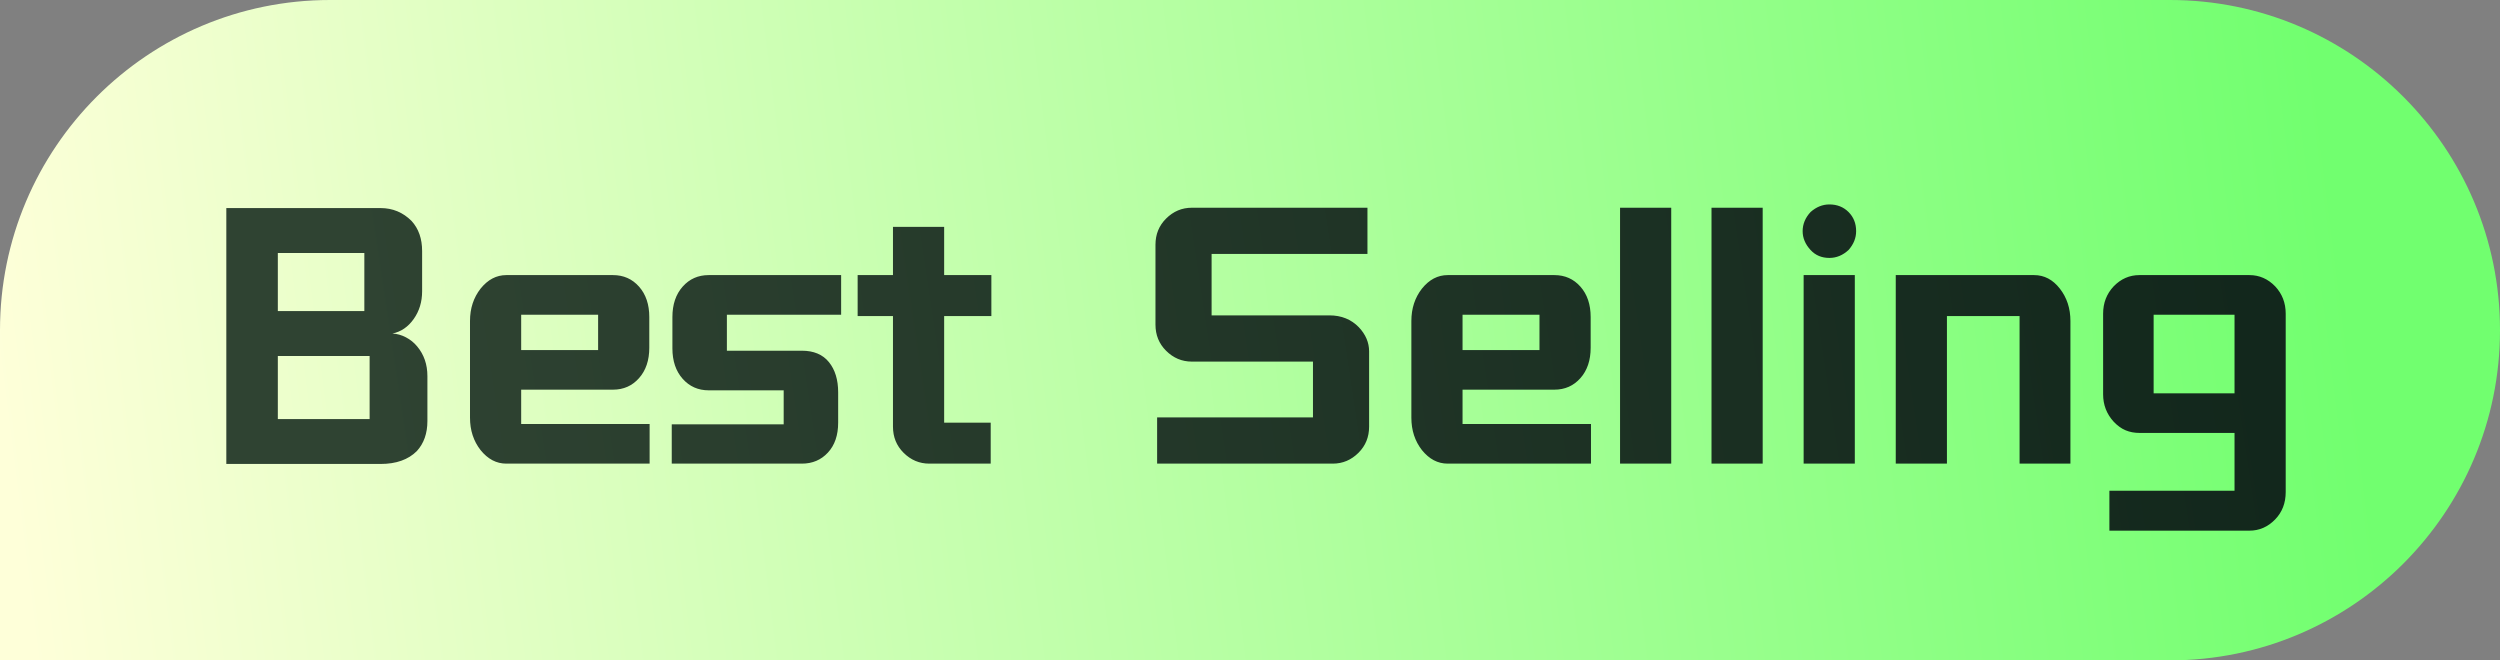
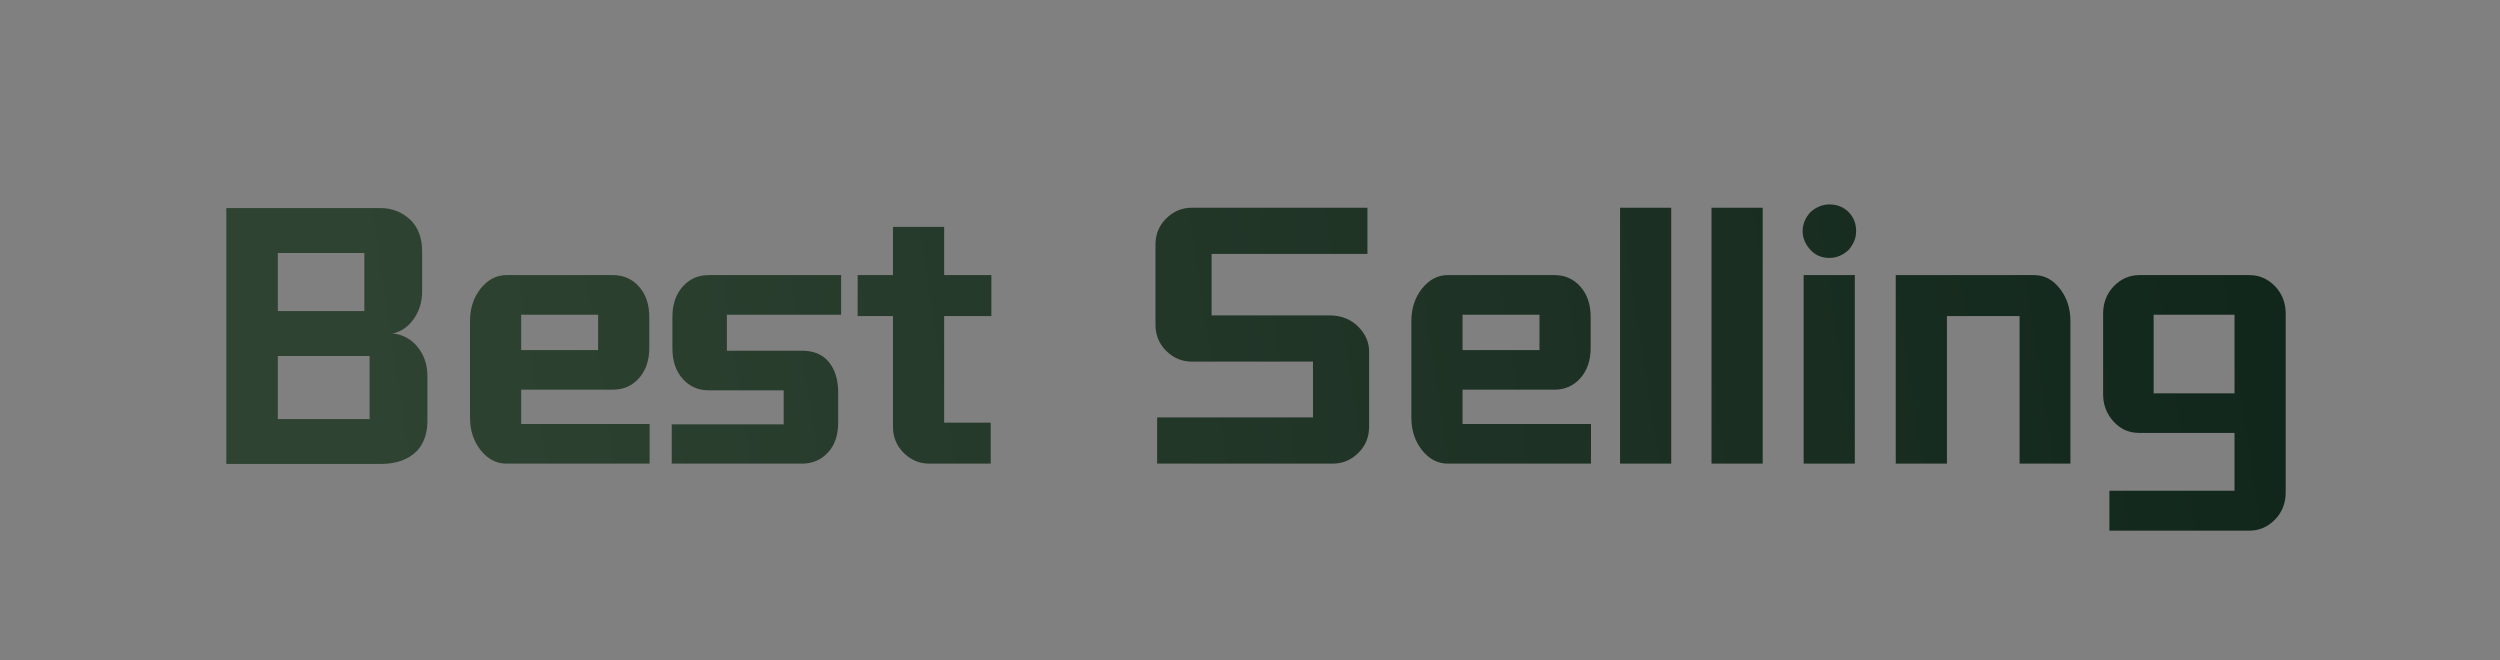
<svg xmlns="http://www.w3.org/2000/svg" fill="none" version="1.1" width="106" height="28" viewBox="0 0 106 28">
  <rect x="0" y="0" width="106" height="28" fill="#808080" stroke="none" />
  <defs>
    <linearGradient x1="0" y1="0.5" x2="0.936" y2="0.469" id="master_svg0_3350_136090">
      <stop offset="0%" stop-color="#FEFFD9" stop-opacity="1" />
      <stop offset="100%" stop-color="#71FF6F" stop-opacity="1" />
    </linearGradient>
    <linearGradient x1="98" y1="8.75" x2="16.17" y2="21.055" gradientUnits="userSpaceOnUse" id="master_svg1_3350_136263">
      <stop offset="0%" stop-color="#11261B" stop-opacity="1" />
      <stop offset="100%" stop-color="#2F4332" stop-opacity="1" />
    </linearGradient>
  </defs>
  <g>
-     <path d="M0 14C9.81054792658386e-16 6.268 6.268 0 14 0L92 0C99.732 0 106 6.268 106 14L106 14C106 21.732 99.732 28 92 28L0 28C0 28 0 28 0 28Z" fill="url(#master_svg0_3350_136090)" fill-opacity="1" />
    <g>
      <path d="M17.898,12.35Q17.898,13.022,17.541,13.526Q17.184,14.03,16.638,14.142Q16.932,14.156,17.212,14.303Q17.492,14.45,17.688,14.688Q18.122,15.206,18.122,15.948L18.122,17.852Q18.122,18.636,17.674,19.126Q17.128,19.672,16.134,19.672L9.596,19.672L9.596,8.822L16.134,8.822Q16.904,8.822,17.45,9.368Q17.898,9.858,17.898,10.642L17.898,12.35ZM15.448,13.19L15.448,10.726L11.78,10.726L11.78,13.19L15.448,13.19ZM15.672,15.094L11.78,15.094L11.78,17.768L15.672,17.768L15.672,15.094ZM25.99,11.664Q26.662,11.664,27.096,12.154Q27.53,12.644,27.53,13.442L27.53,14.744Q27.53,15.542,27.096,16.032Q26.662,16.522,25.99,16.522L22.098,16.522L22.098,17.978L27.544,17.978L27.544,19.658L21.468,19.658Q20.838,19.658,20.376,19.084Q19.928,18.51,19.928,17.712L19.928,13.61Q19.928,12.812,20.376,12.238Q20.838,11.664,21.468,11.664L25.99,11.664ZM22.098,13.344L22.098,14.842L25.36,14.842L25.36,13.344L22.098,13.344ZM30.05,16.55Q29.378,16.55,28.944,16.06Q28.51,15.57,28.51,14.772L28.51,13.442Q28.51,12.644,28.944,12.154Q29.378,11.664,30.05,11.664L35.664,11.664L35.664,13.344L30.82,13.344L30.82,14.87L33.998,14.87Q34.754,14.87,35.146,15.353Q35.538,15.836,35.538,16.634L35.538,17.922Q35.538,18.72,35.104,19.189Q34.67,19.658,33.998,19.658L28.482,19.658L28.482,17.992L33.228,17.992L33.228,16.55L30.05,16.55ZM42.006,19.658L39.402,19.658Q38.772,19.658,38.31,19.196Q37.862,18.748,37.862,18.09L37.862,13.4L36.364,13.4L36.364,11.664L37.862,11.664L37.862,9.62L40.032,9.62L40.032,11.664L42.034,11.664L42.034,13.4L40.032,13.4L40.032,17.922L42.006,17.922L42.006,19.658ZM57.98,10.768L51.372,10.768L51.372,13.372L56.37,13.372Q57.126,13.372,57.616,13.876Q58.05,14.338,58.05,14.898L58.05,18.09Q58.05,18.748,57.602,19.196Q57.14,19.658,56.51,19.658L49.062,19.658L49.062,17.698L55.67,17.698L55.67,15.332L50.532,15.332Q49.902,15.332,49.44,14.87Q48.992,14.422,48.992,13.764L48.992,10.376Q48.992,9.718,49.44,9.27Q49.902,8.808,50.532,8.808L57.98,8.808L57.98,10.768ZM65.904,11.664Q66.576,11.664,67.01,12.154Q67.444,12.644,67.444,13.442L67.444,14.744Q67.444,15.542,67.01,16.032Q66.576,16.522,65.904,16.522L62.012,16.522L62.012,17.978L67.458,17.978L67.458,19.658L61.382,19.658Q60.752,19.658,60.29,19.084Q59.842,18.51,59.842,17.712L59.842,13.61Q59.842,12.812,60.29,12.238Q60.752,11.664,61.382,11.664L65.904,11.664ZM62.012,13.344L62.012,14.842L65.274,14.842L65.274,13.344L62.012,13.344ZM68.69,8.808L70.86,8.808L70.86,19.658L68.69,19.658L68.69,8.808ZM72.568,8.808L74.738,8.808L74.738,19.658L72.568,19.658L72.568,8.808ZM78.7,9.802Q78.7,10.236,78.378,10.6Q78.014,10.936,77.566,10.936Q77.076,10.936,76.768,10.6Q76.432,10.236,76.432,9.802Q76.432,9.354,76.768,8.99Q77.132,8.668,77.566,8.668Q78.056,8.668,78.378,8.99Q78.7,9.312,78.7,9.802ZM76.474,11.664L78.644,11.664L78.644,19.658L76.474,19.658L76.474,11.664ZM85.63,13.4L82.55,13.4L82.55,19.658L80.38,19.658L80.38,11.664L86.246,11.664Q86.89,11.664,87.338,12.238Q87.786,12.812,87.786,13.61L87.786,19.658L85.63,19.658L85.63,13.4ZM94.744,20.806L94.744,18.356L90.712,18.356Q90.39,18.356,90.124,18.244Q89.858,18.132,89.62,17.88Q89.172,17.39,89.172,16.718L89.172,13.302Q89.172,12.616,89.62,12.14Q90.082,11.664,90.712,11.664L95.374,11.664Q96.004,11.664,96.466,12.14Q96.914,12.616,96.914,13.302L96.914,20.862Q96.914,21.562,96.466,22.024Q96.004,22.5,95.374,22.5L89.438,22.5L89.438,20.806L94.744,20.806ZM94.744,16.676L94.744,13.344L91.314,13.344L91.314,16.676L94.744,16.676Z" fill="url(#master_svg1_3350_136263)" fill-opacity="1" />
    </g>
  </g>
</svg>